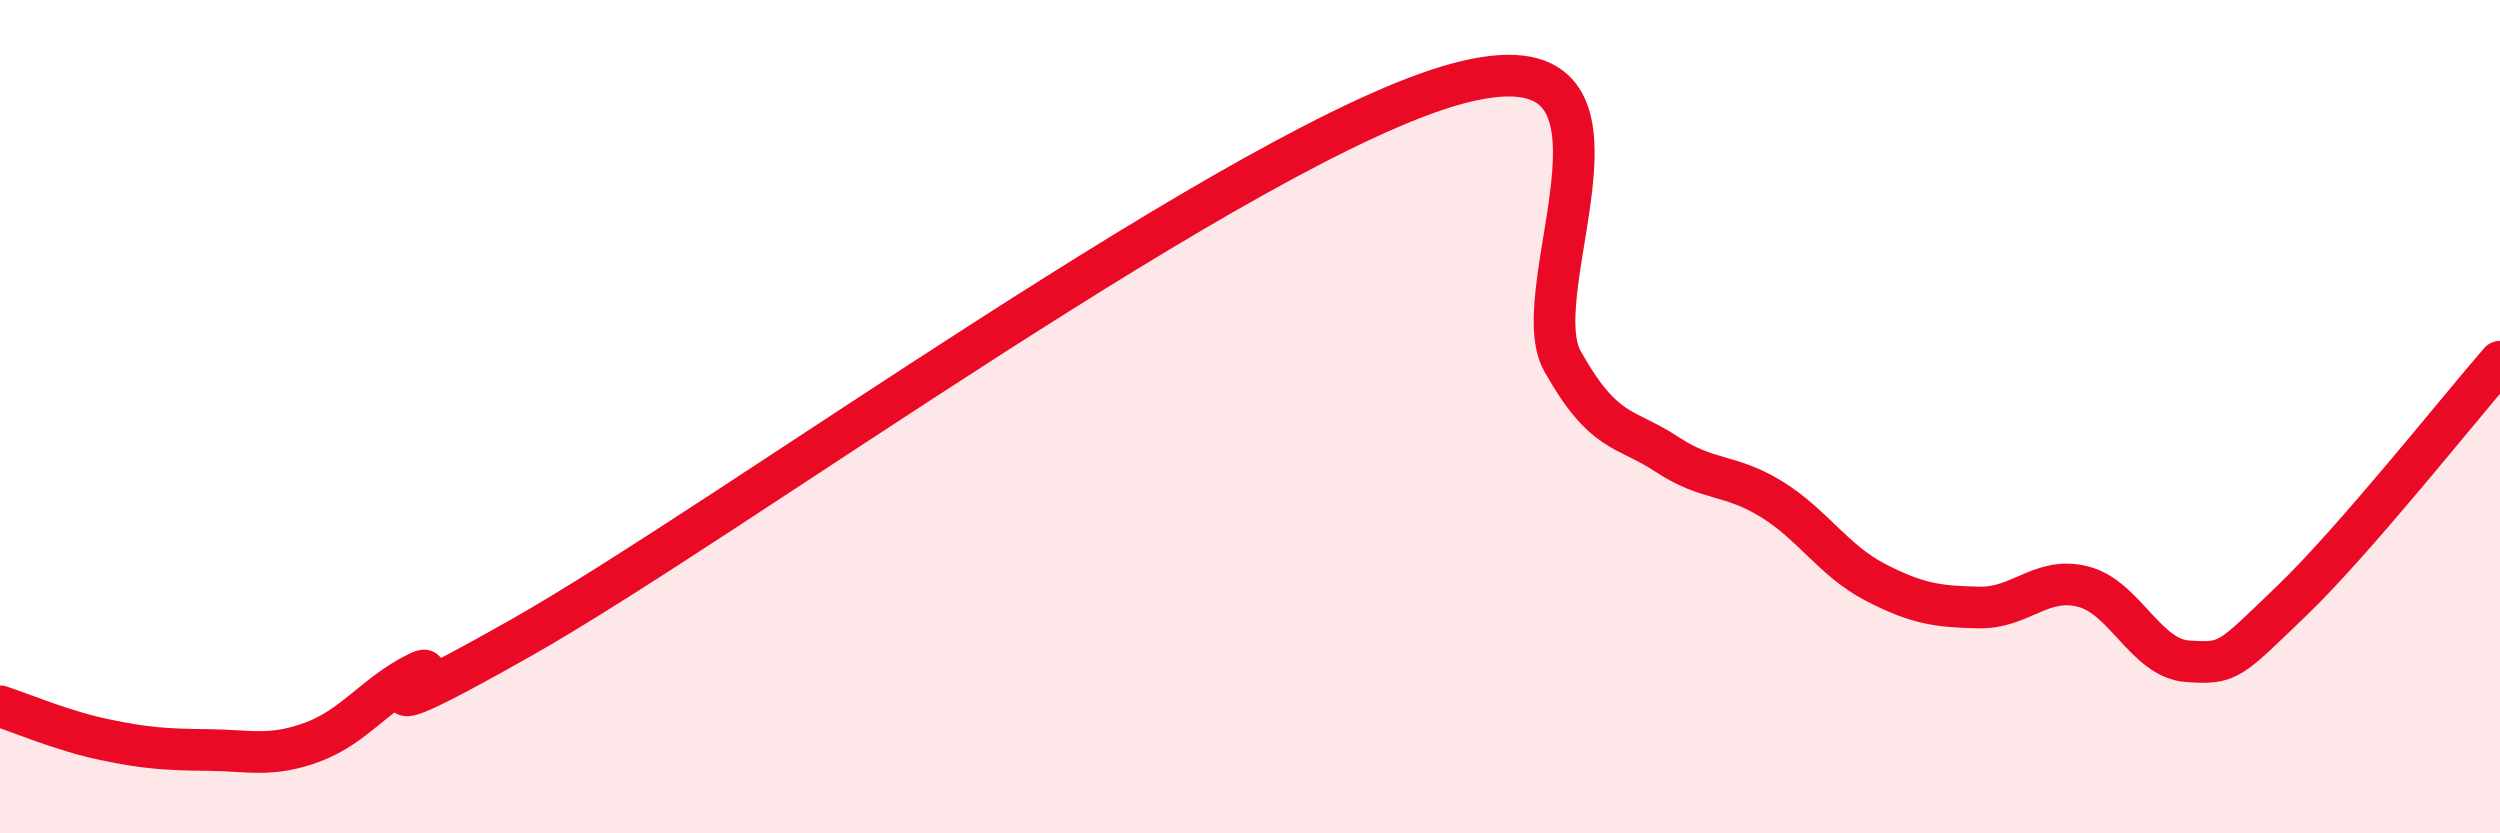
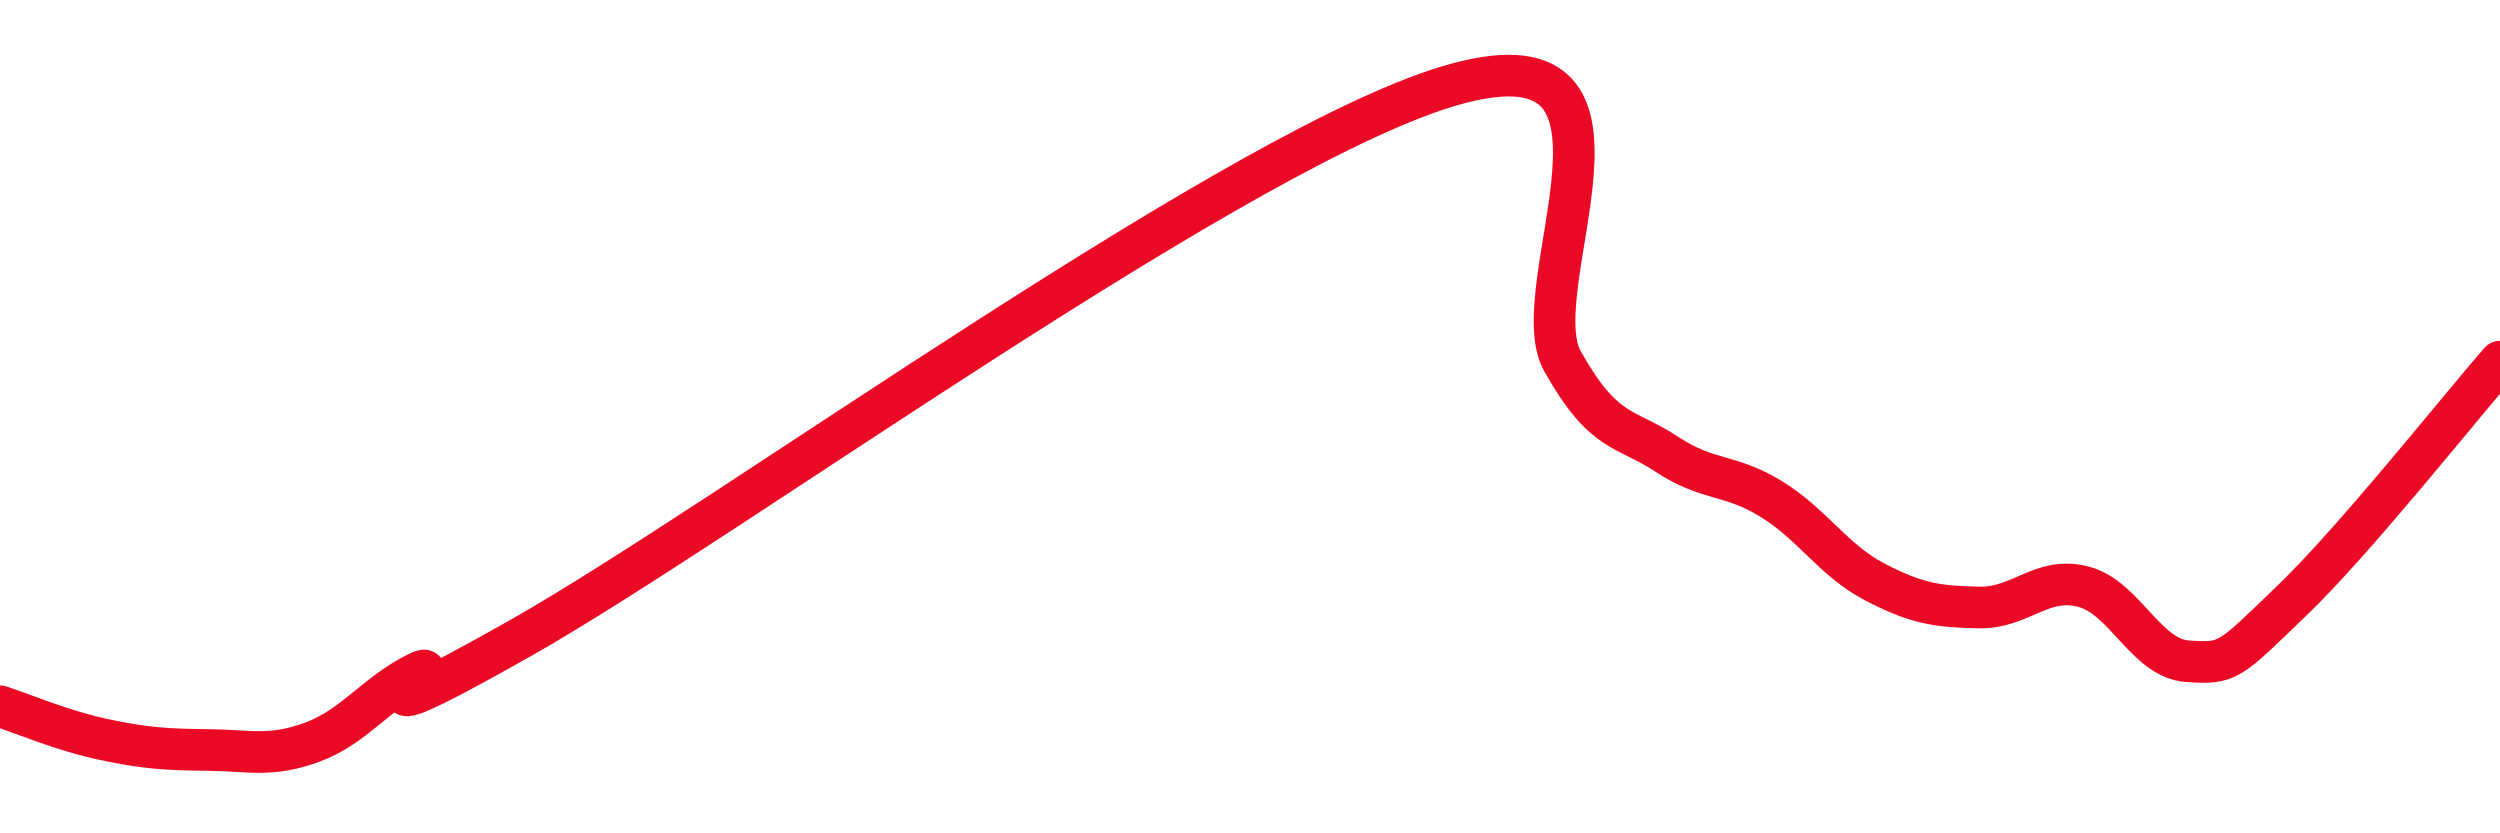
<svg xmlns="http://www.w3.org/2000/svg" width="60" height="20" viewBox="0 0 60 20">
-   <path d="M 0,16.95 C 0.5,17.11 1.5,17.54 2.5,17.75 C 3.5,17.96 4,17.99 5,18 C 6,18.01 6.5,18.18 7.5,17.81 C 8.5,17.44 9,16.66 10,16.16 C 11,15.66 7.5,18.14 12.5,15.31 C 17.5,12.48 30,3.33 35,2 C 40,0.67 36.5,6.89 37.5,8.67 C 38.5,10.45 39,10.24 40,10.9 C 41,11.56 41.5,11.36 42.5,11.97 C 43.5,12.58 44,13.45 45,13.97 C 46,14.49 46.5,14.56 47.5,14.58 C 48.5,14.6 49,13.82 50,14.08 C 51,14.34 51.5,15.8 52.5,15.87 C 53.5,15.94 53.5,15.86 55,14.42 C 56.5,12.98 59,9.83 60,8.68L60 20L0 20Z" fill="#EB0A25" opacity="0.1" stroke-linecap="round" stroke-linejoin="round" />
  <path d="M 0,16.95 C 0.5,17.11 1.5,17.54 2.5,17.75 C 3.5,17.96 4,17.99 5,18 C 6,18.01 6.5,18.18 7.5,17.81 C 8.5,17.44 9,16.66 10,16.16 C 11,15.66 7.5,18.14 12.5,15.31 C 17.5,12.48 30,3.33 35,2 C 40,0.67 36.5,6.89 37.5,8.67 C 38.5,10.45 39,10.24 40,10.9 C 41,11.56 41.5,11.36 42.5,11.97 C 43.5,12.58 44,13.45 45,13.97 C 46,14.49 46.5,14.56 47.5,14.58 C 48.5,14.6 49,13.82 50,14.08 C 51,14.34 51.5,15.8 52.5,15.87 C 53.5,15.94 53.5,15.86 55,14.42 C 56.5,12.98 59,9.83 60,8.68" stroke="#EB0A25" stroke-width="1" fill="none" stroke-linecap="round" stroke-linejoin="round" />
</svg>